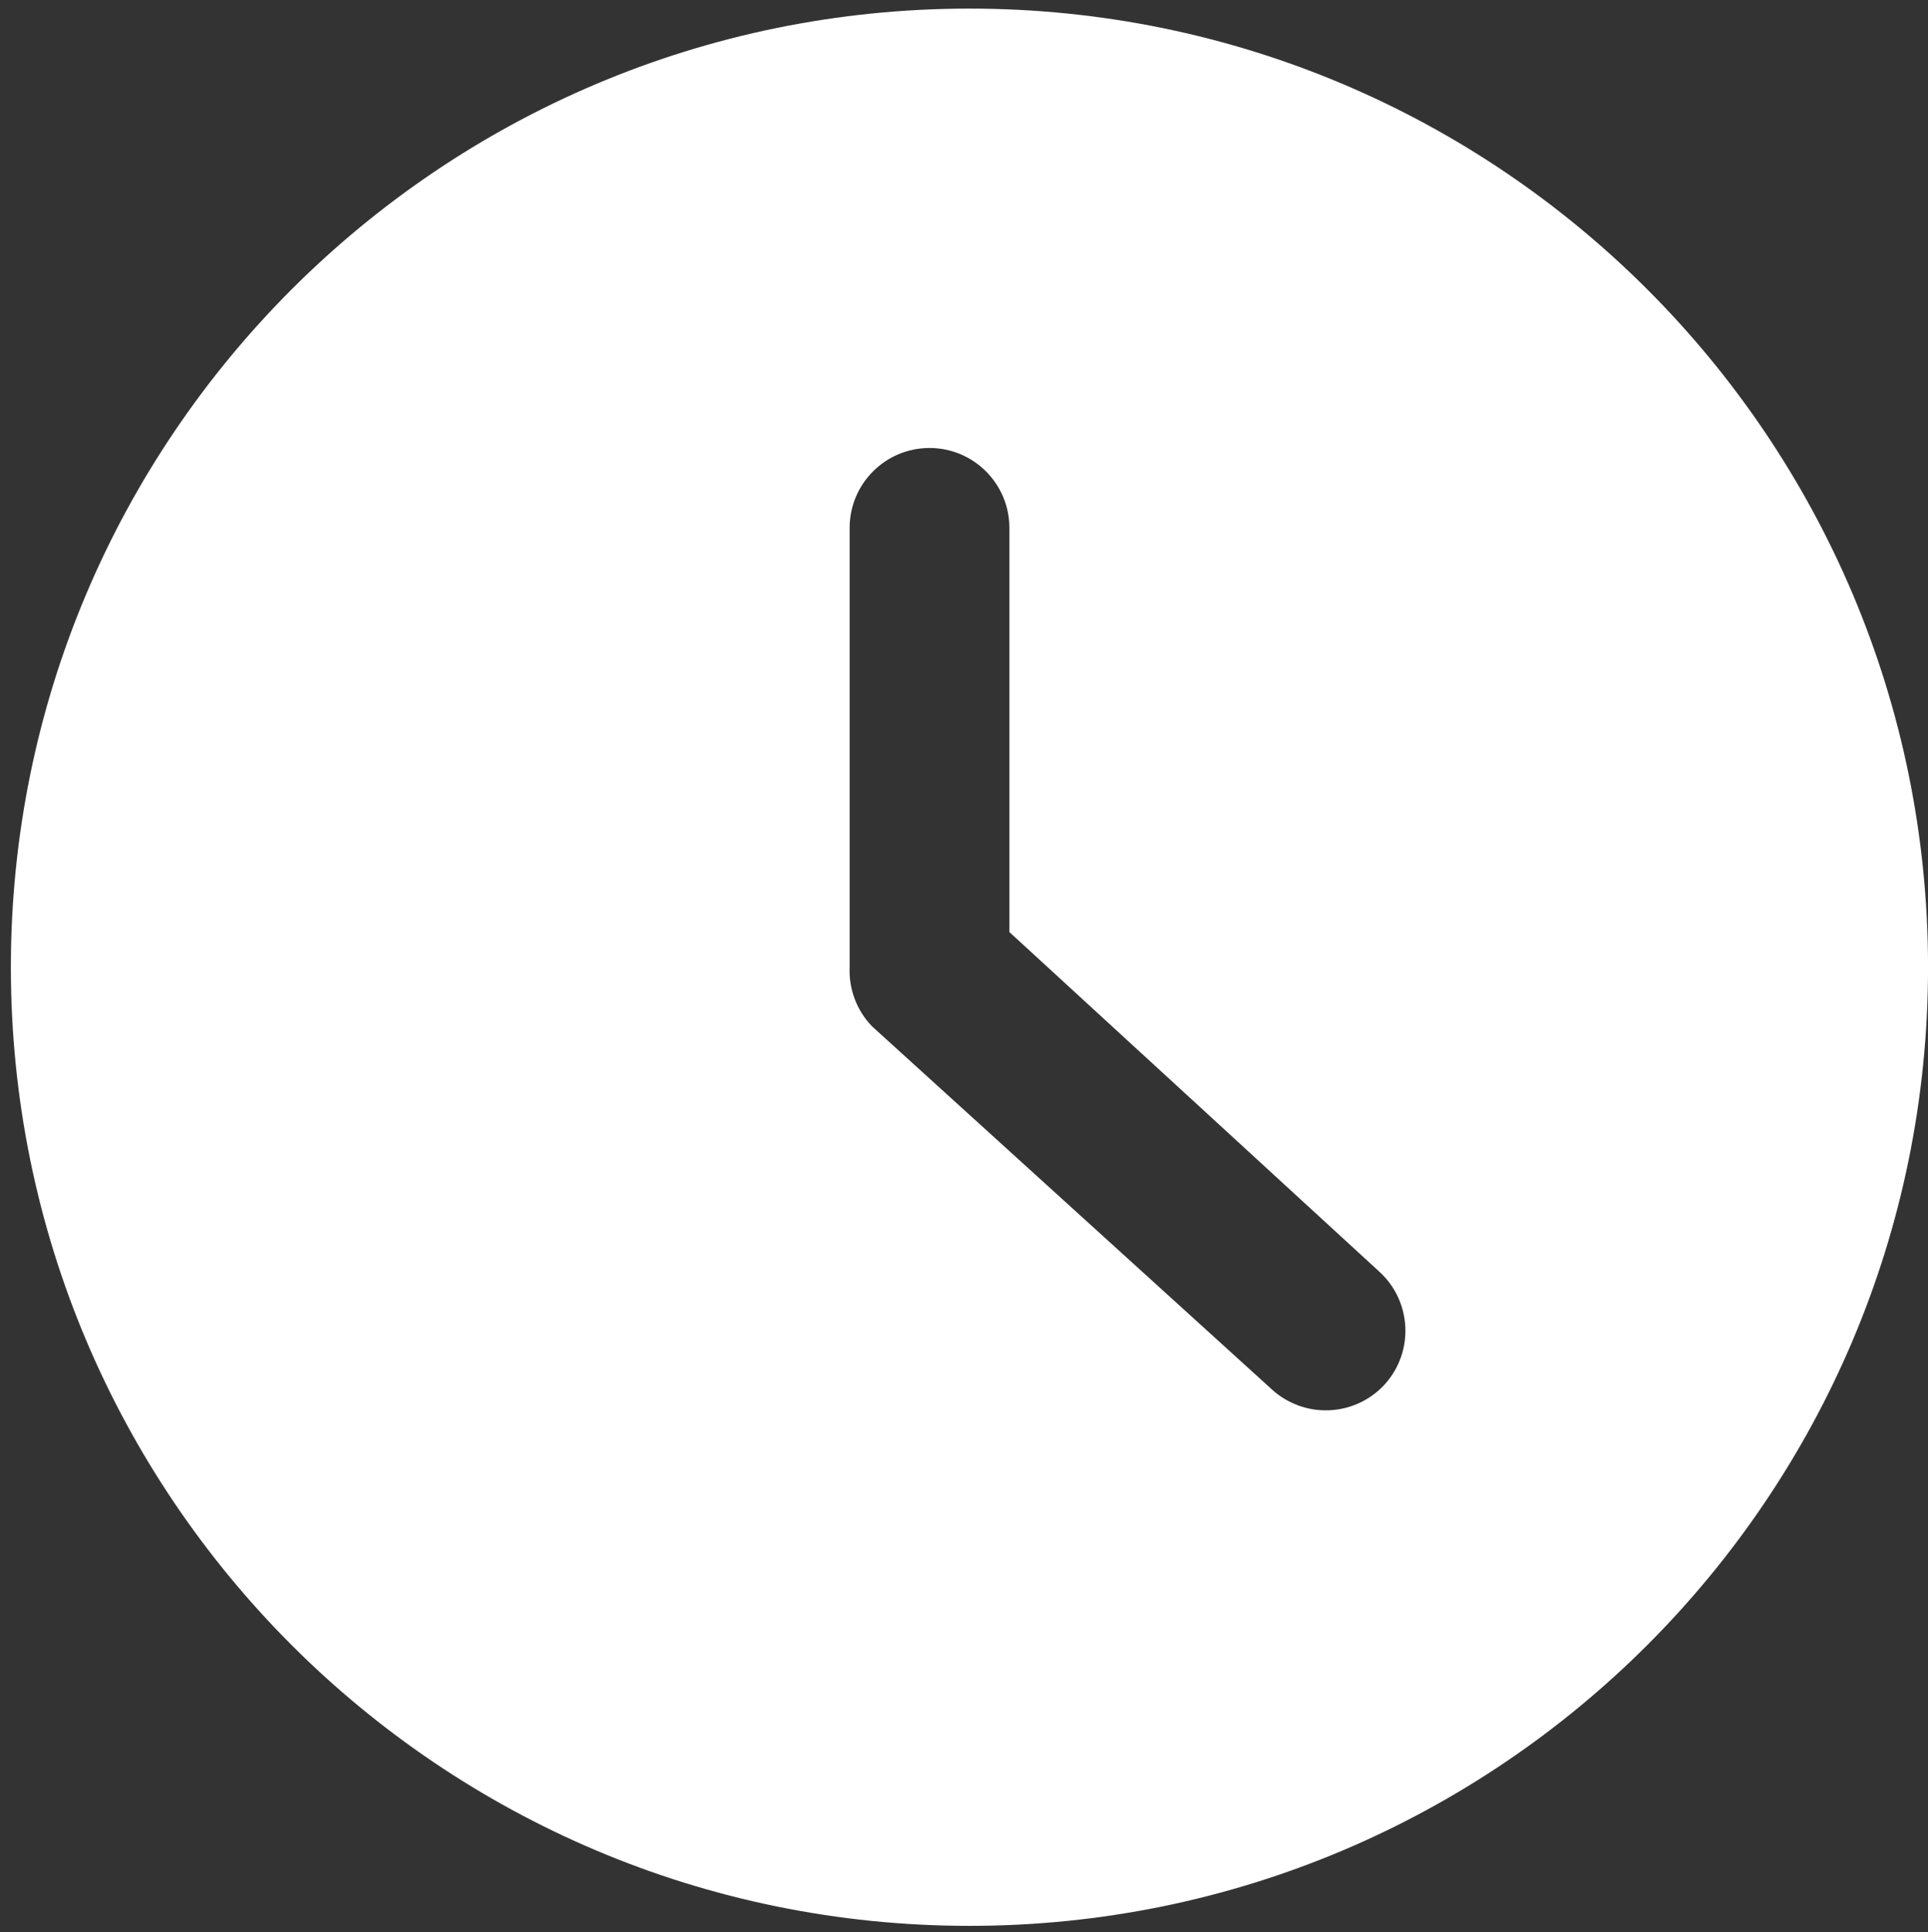
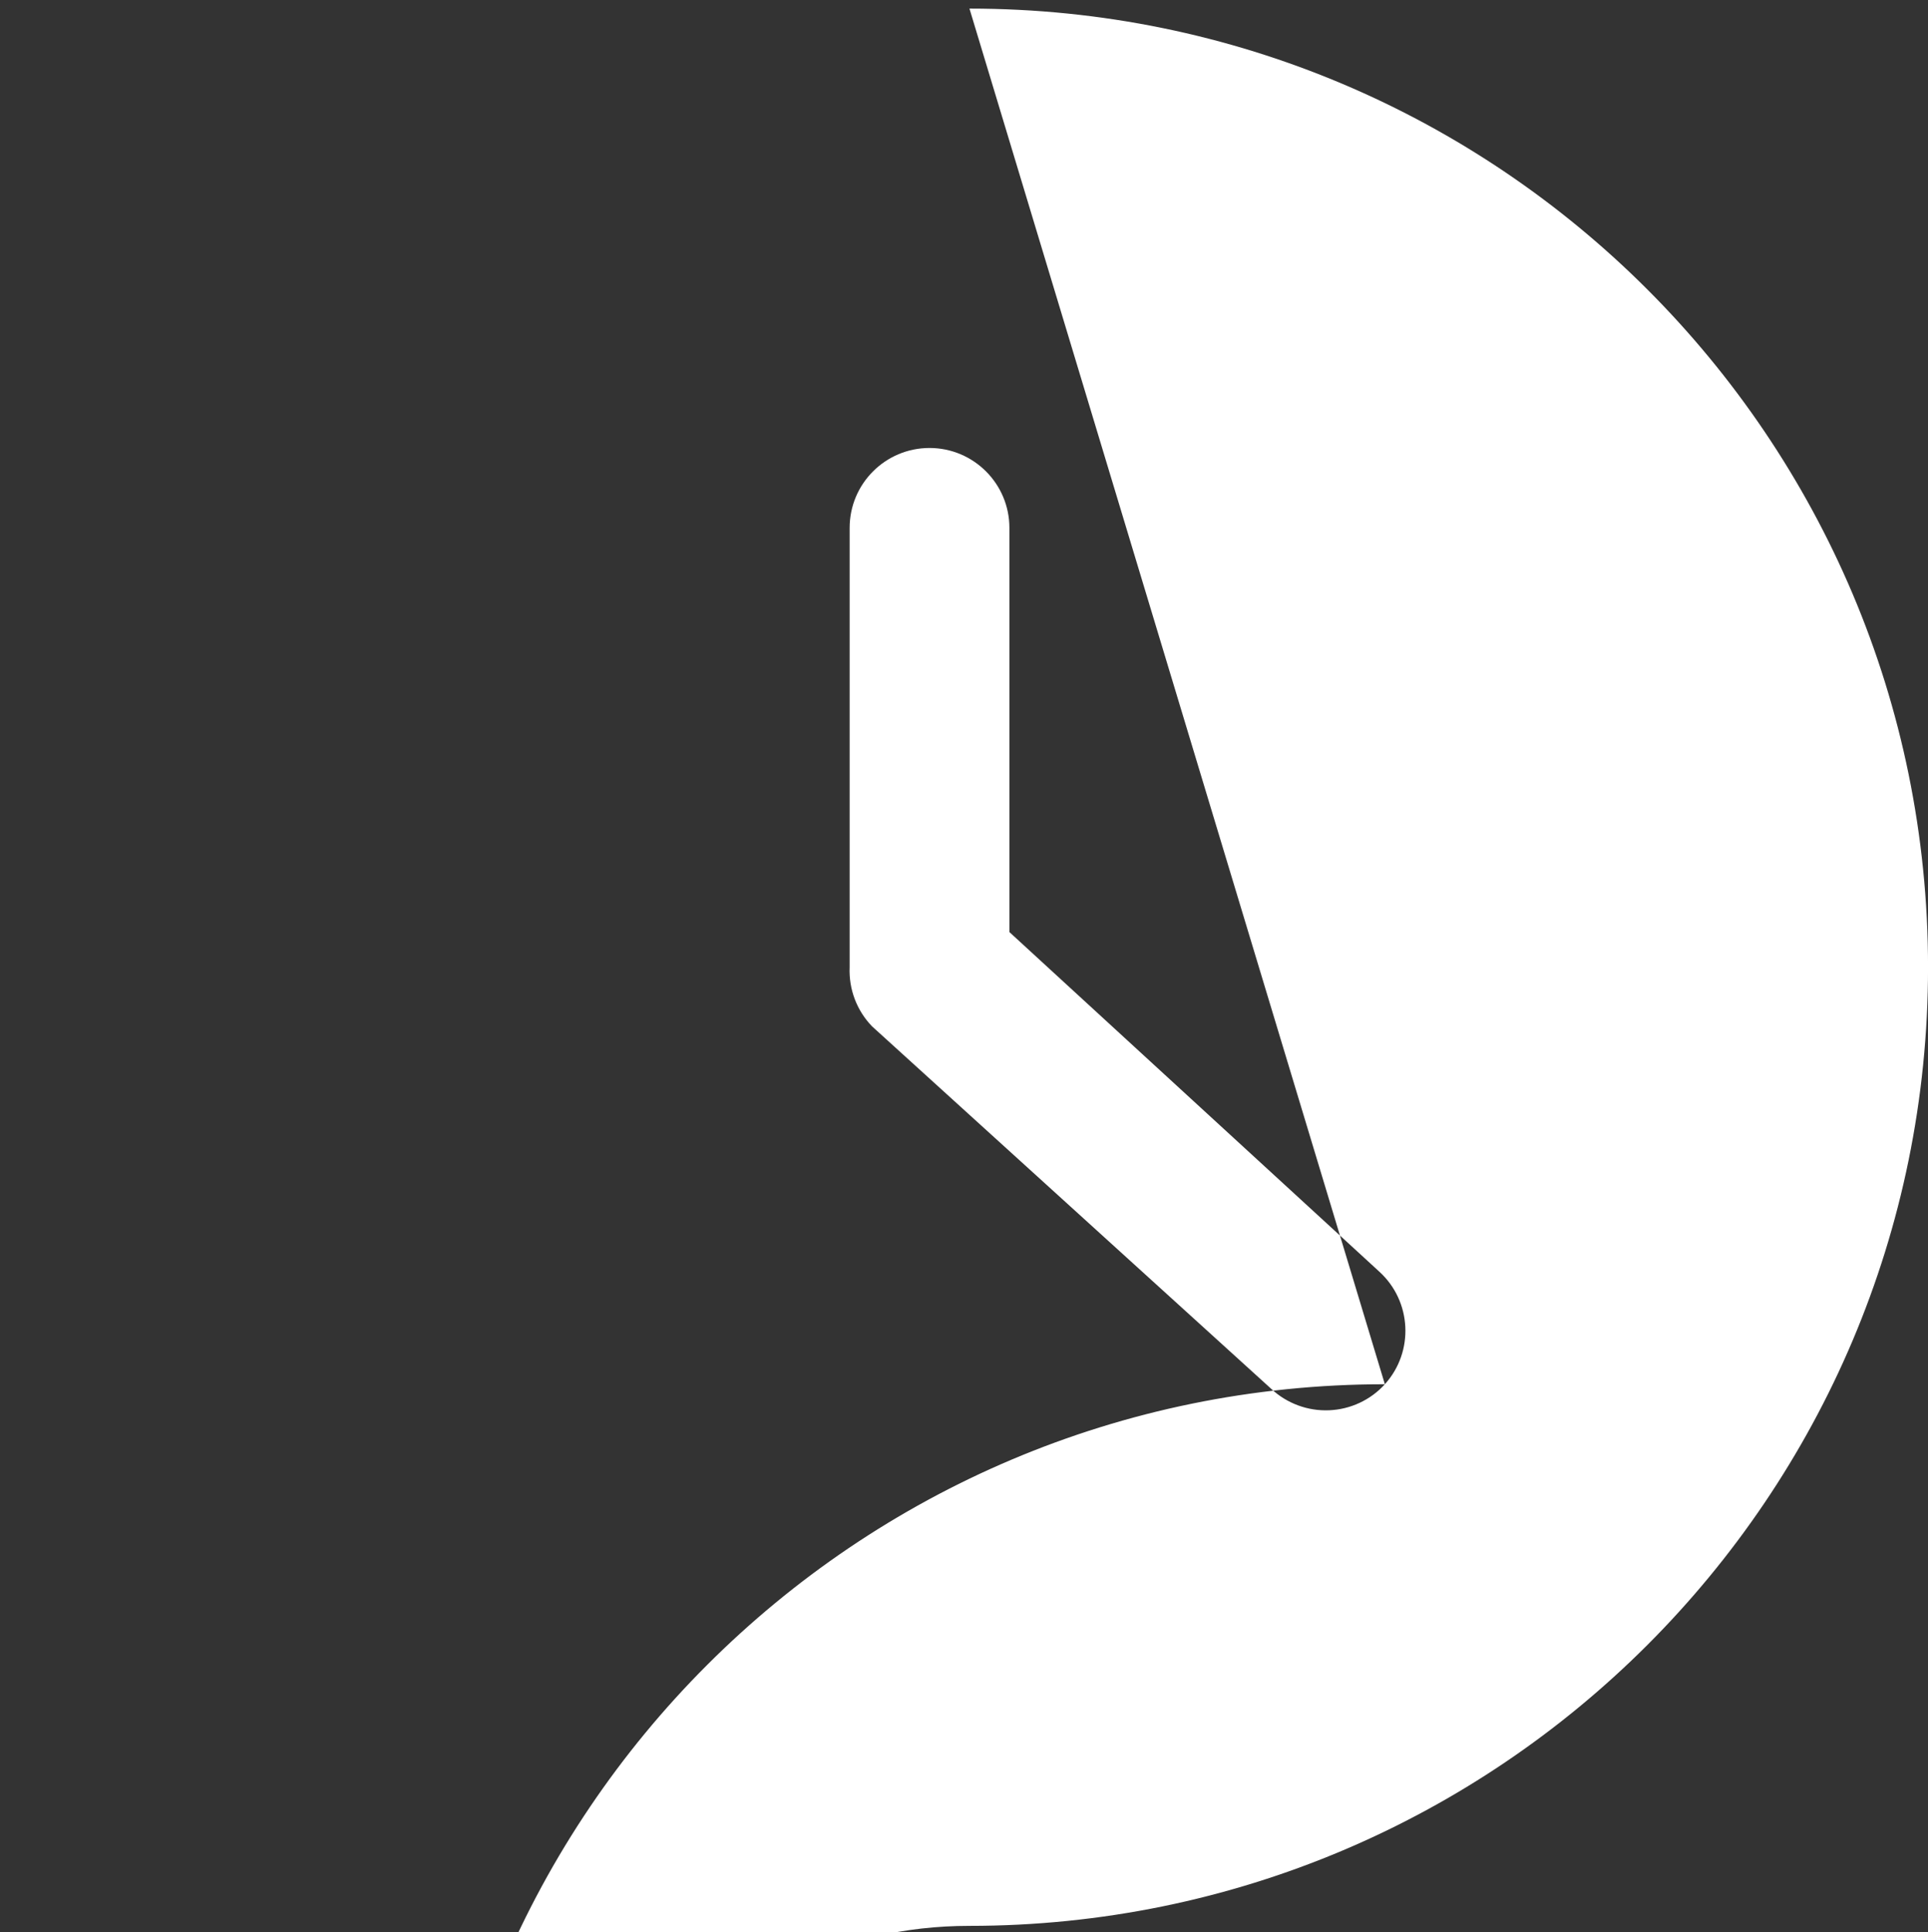
<svg xmlns="http://www.w3.org/2000/svg" version="1.1" id="Capa_1" x="0px" y="0px" width="48.227px" height="48.333px" viewBox="0 0 48.227 48.333" enable-background="new 0 0 48.227 48.333" xml:space="preserve">
  <rect x="0" y="0" width="48.227" height="48.333" fill="#333333" stroke="none" />
  <g>
    <g>
-       <path fill="#FFFFFF" d="M34.641,34.623c-0.359,0.395-0.861,0.629-1.394,0.651c-0.533,0.022-1.053-0.169-1.444-0.532l-9.99-9.071    c-0.382-0.395-0.584-0.93-0.56-1.479V13.203c0-1.104,0.895-1.998,1.998-1.998s1.998,0.895,1.998,1.998v10.11l9.251,8.492    C35.315,32.546,35.378,33.806,34.641,34.623z M24.25,0.215c-13.242,0-23.978,10.735-23.978,23.978S11.008,48.17,24.25,48.17    s23.978-10.735,23.978-23.978S37.492,0.215,24.25,0.215z" />
+       <path fill="#FFFFFF" d="M34.641,34.623c-0.359,0.395-0.861,0.629-1.394,0.651c-0.533,0.022-1.053-0.169-1.444-0.532l-9.99-9.071    c-0.382-0.395-0.584-0.93-0.56-1.479V13.203c0-1.104,0.895-1.998,1.998-1.998s1.998,0.895,1.998,1.998v10.11l9.251,8.492    C35.315,32.546,35.378,33.806,34.641,34.623z c-13.242,0-23.978,10.735-23.978,23.978S11.008,48.17,24.25,48.17    s23.978-10.735,23.978-23.978S37.492,0.215,24.25,0.215z" />
    </g>
  </g>
</svg>